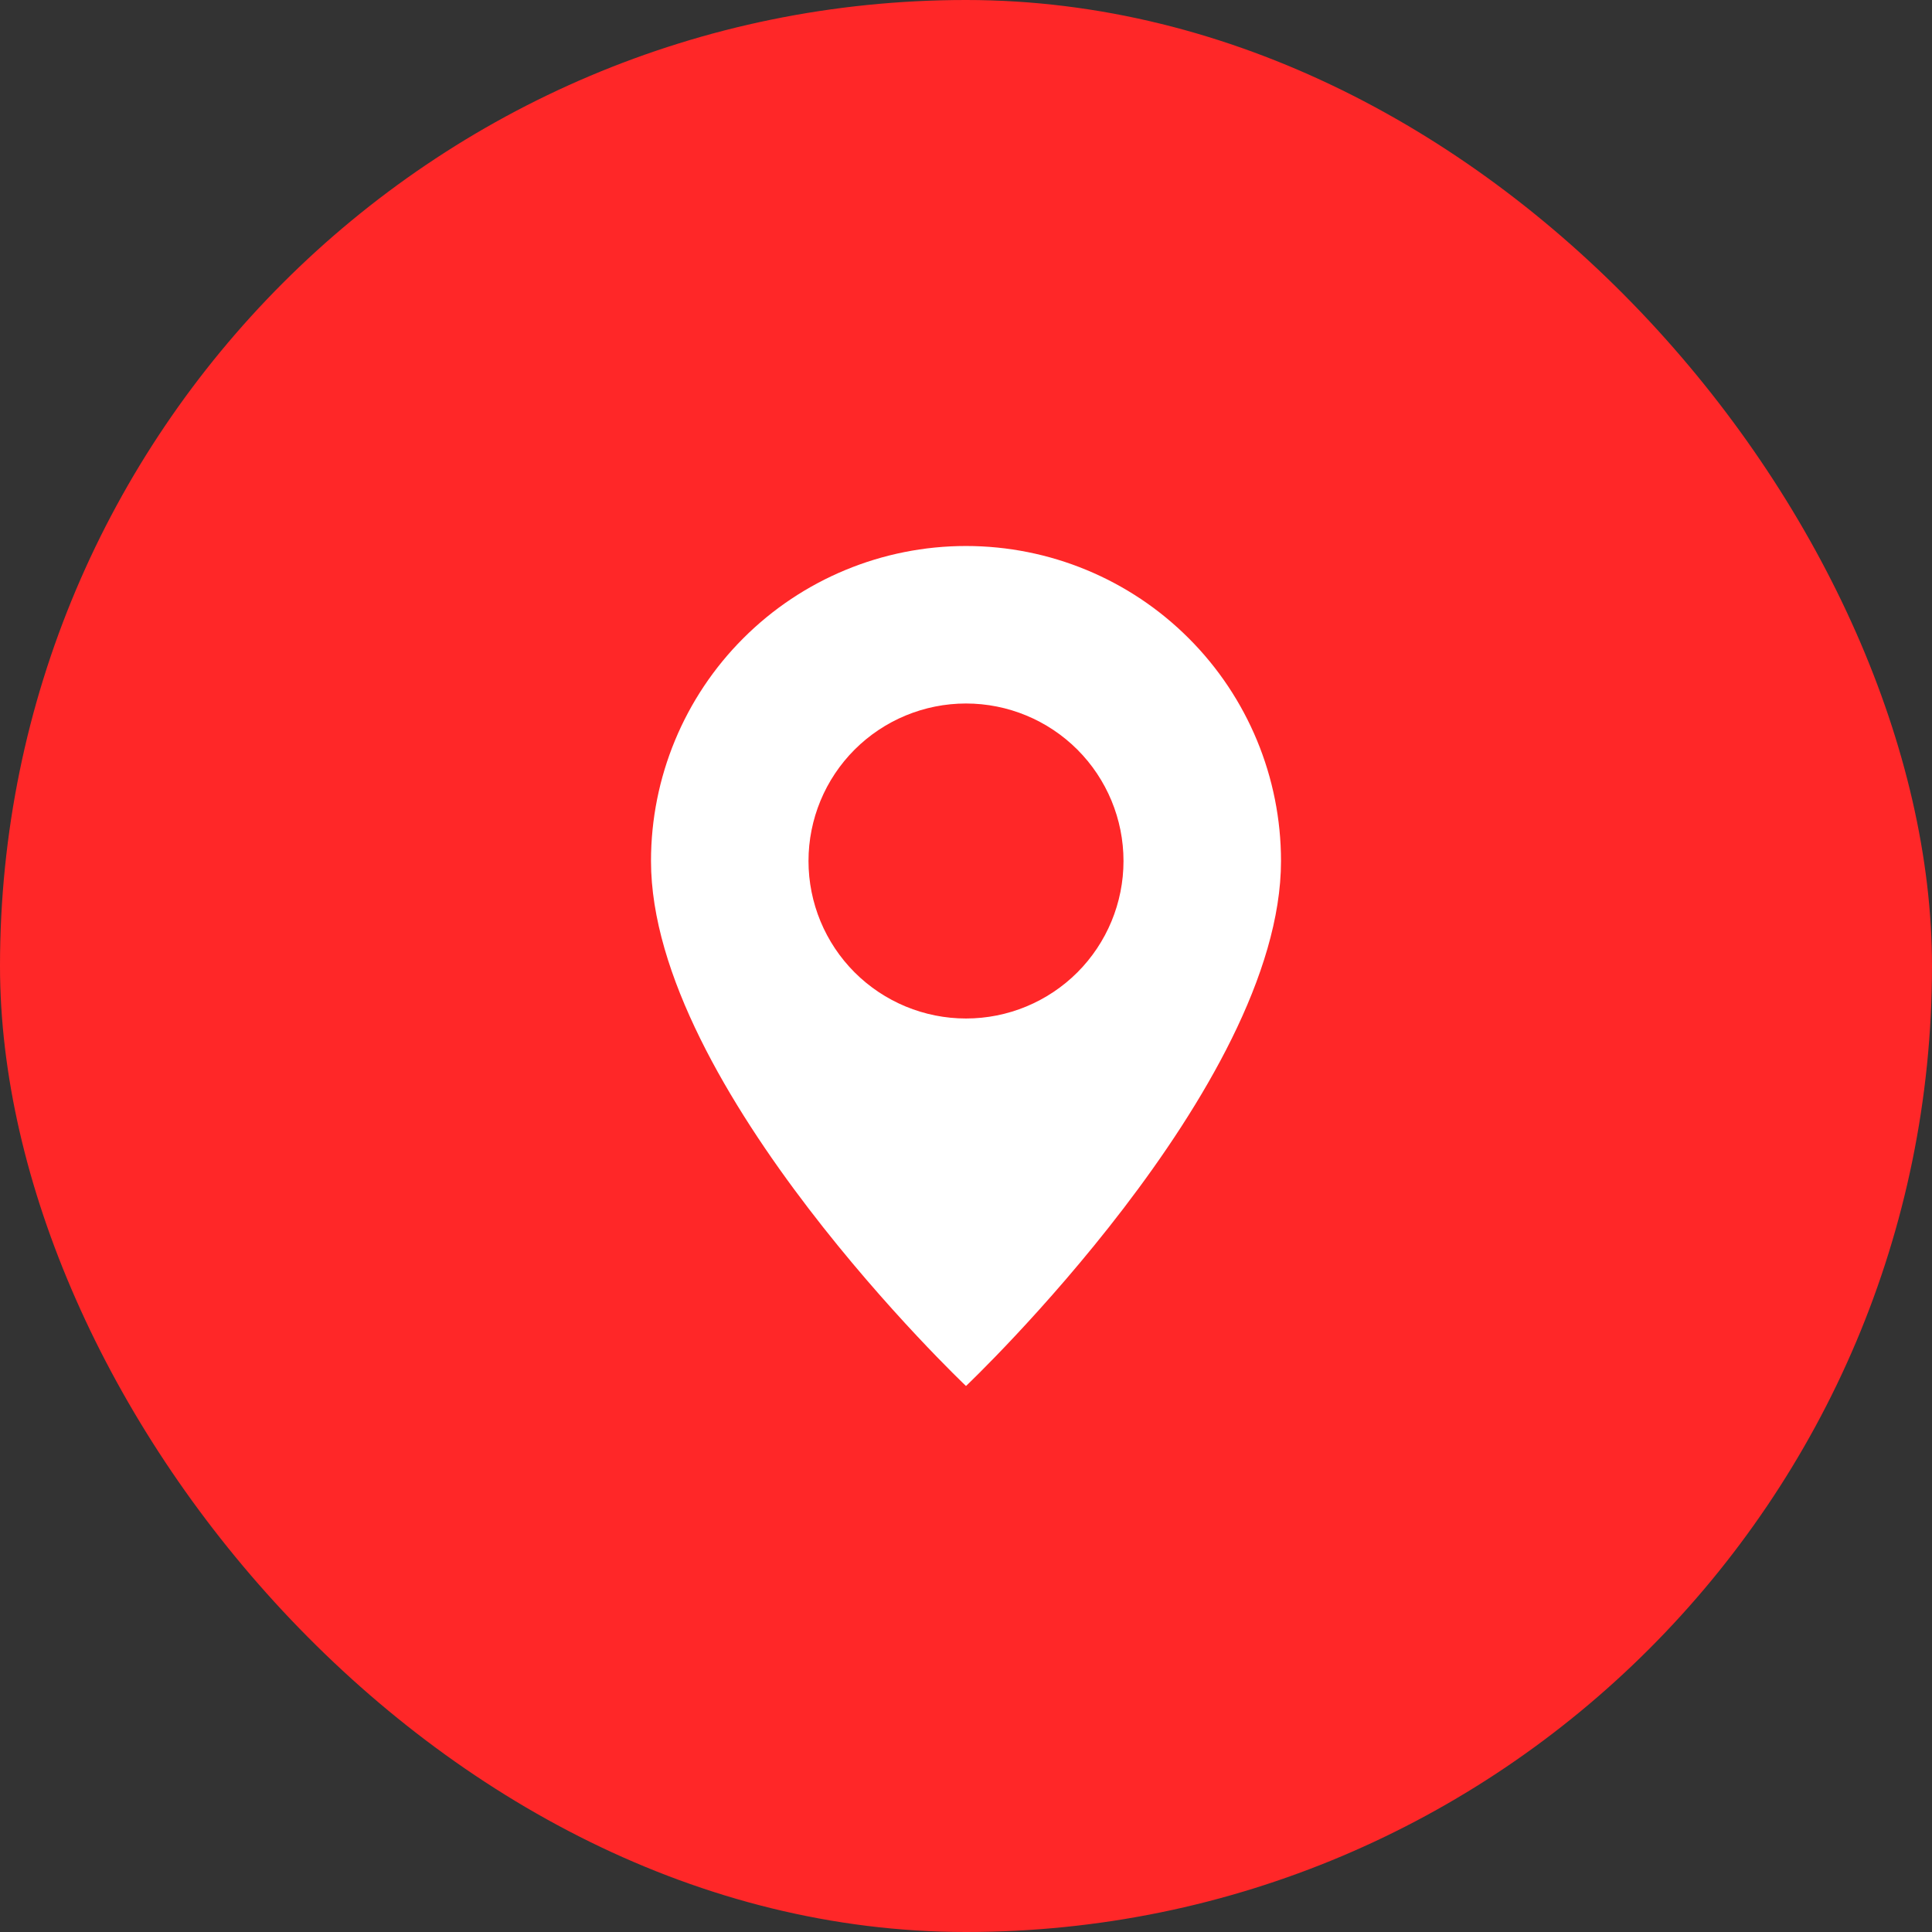
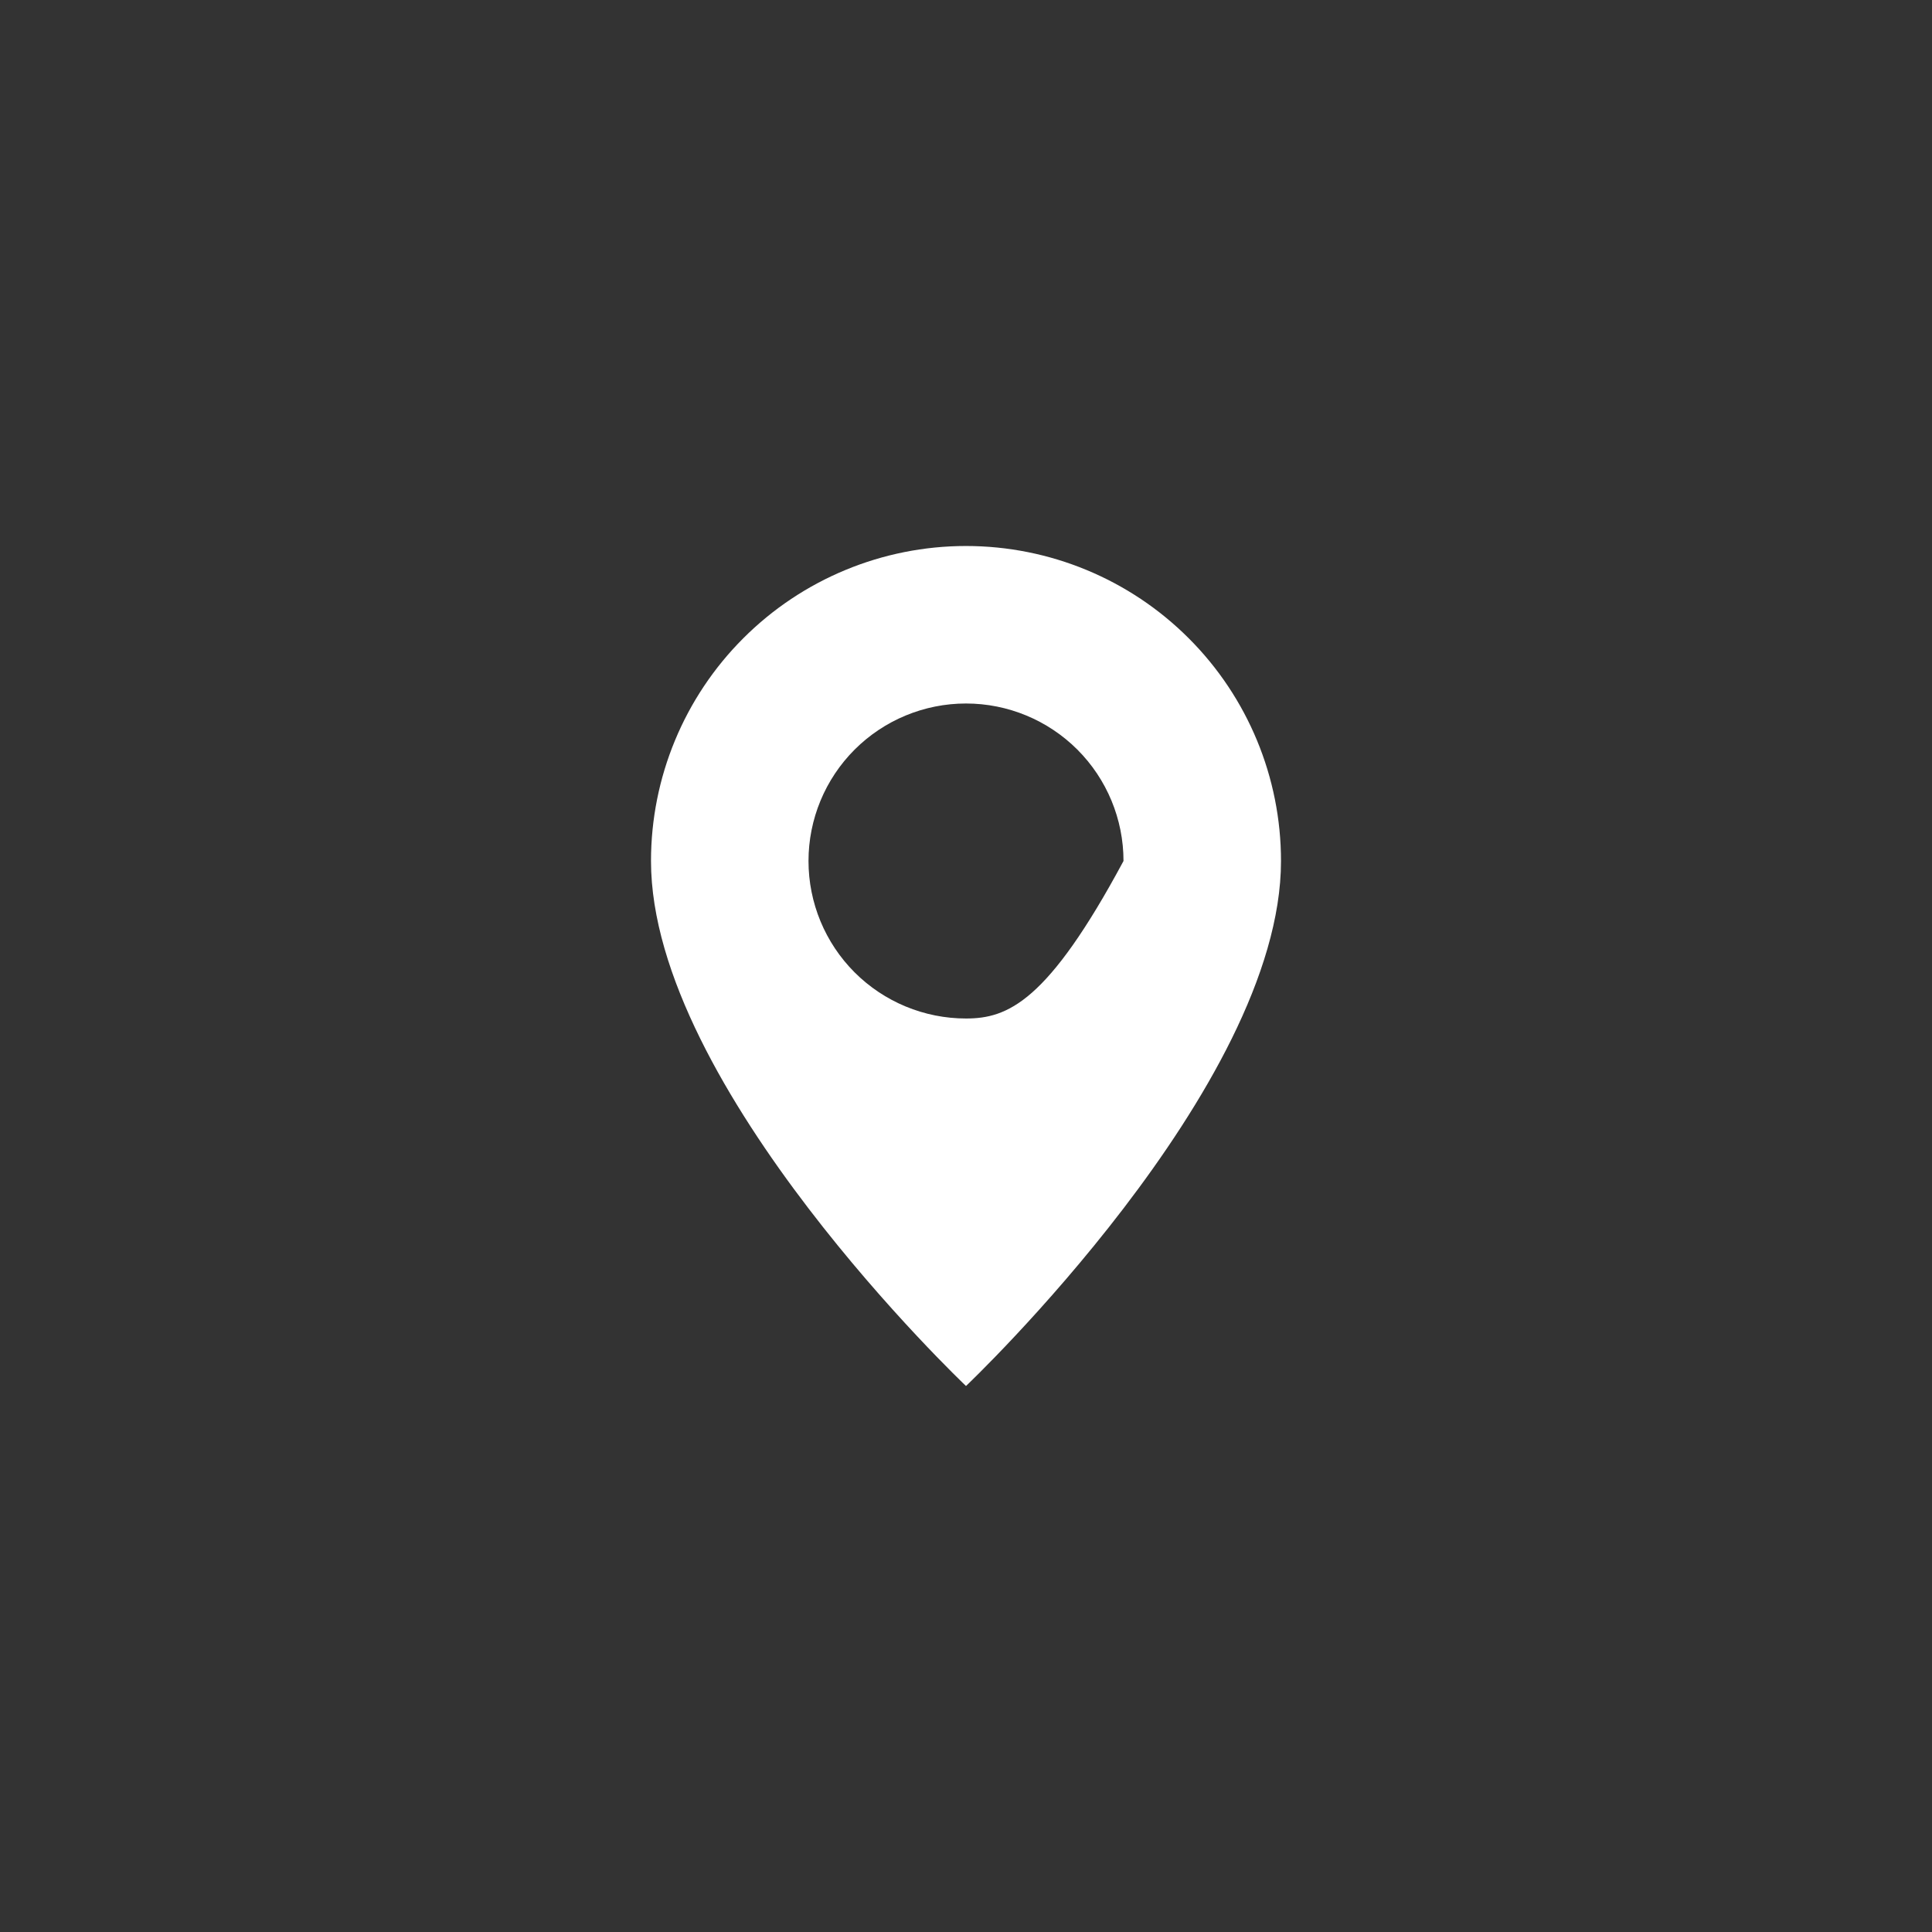
<svg xmlns="http://www.w3.org/2000/svg" width="46" height="46" viewBox="0 0 46 46" fill="none">
  <rect x="0" y="0" width="46" height="46" fill="#333333" stroke="none" />
-   <rect width="46" height="46" rx="23" fill="#FF2728" />
  <g clip-path="url(#clip0_2054_2)">
-     <path d="M23 33C23 33 30.5 25.892 30.5 20.5C30.5 18.511 29.71 16.603 28.303 15.197C26.897 13.79 24.989 13 23 13C21.011 13 19.103 13.79 17.697 15.197C16.29 16.603 15.5 18.511 15.5 20.5C15.5 25.892 23 33 23 33ZM23 24.25C22.005 24.25 21.052 23.855 20.348 23.152C19.645 22.448 19.25 21.495 19.25 20.5C19.25 19.505 19.645 18.552 20.348 17.848C21.052 17.145 22.005 16.75 23 16.75C23.995 16.75 24.948 17.145 25.652 17.848C26.355 18.552 26.75 19.505 26.75 20.5C26.75 21.495 26.355 22.448 25.652 23.152C24.948 23.855 23.995 24.25 23 24.25Z" fill="white" />
+     <path d="M23 33C23 33 30.5 25.892 30.5 20.5C30.5 18.511 29.71 16.603 28.303 15.197C26.897 13.79 24.989 13 23 13C21.011 13 19.103 13.79 17.697 15.197C16.29 16.603 15.5 18.511 15.5 20.5C15.5 25.892 23 33 23 33ZM23 24.25C22.005 24.25 21.052 23.855 20.348 23.152C19.645 22.448 19.25 21.495 19.25 20.5C19.25 19.505 19.645 18.552 20.348 17.848C21.052 17.145 22.005 16.75 23 16.75C23.995 16.75 24.948 17.145 25.652 17.848C26.355 18.552 26.75 19.505 26.75 20.5C24.948 23.855 23.995 24.25 23 24.25Z" fill="white" />
  </g>
  <defs>
    <clipPath id="clip0_2054_2">
      <rect width="20" height="20" fill="white" transform="translate(13 13)" />
    </clipPath>
  </defs>
</svg>